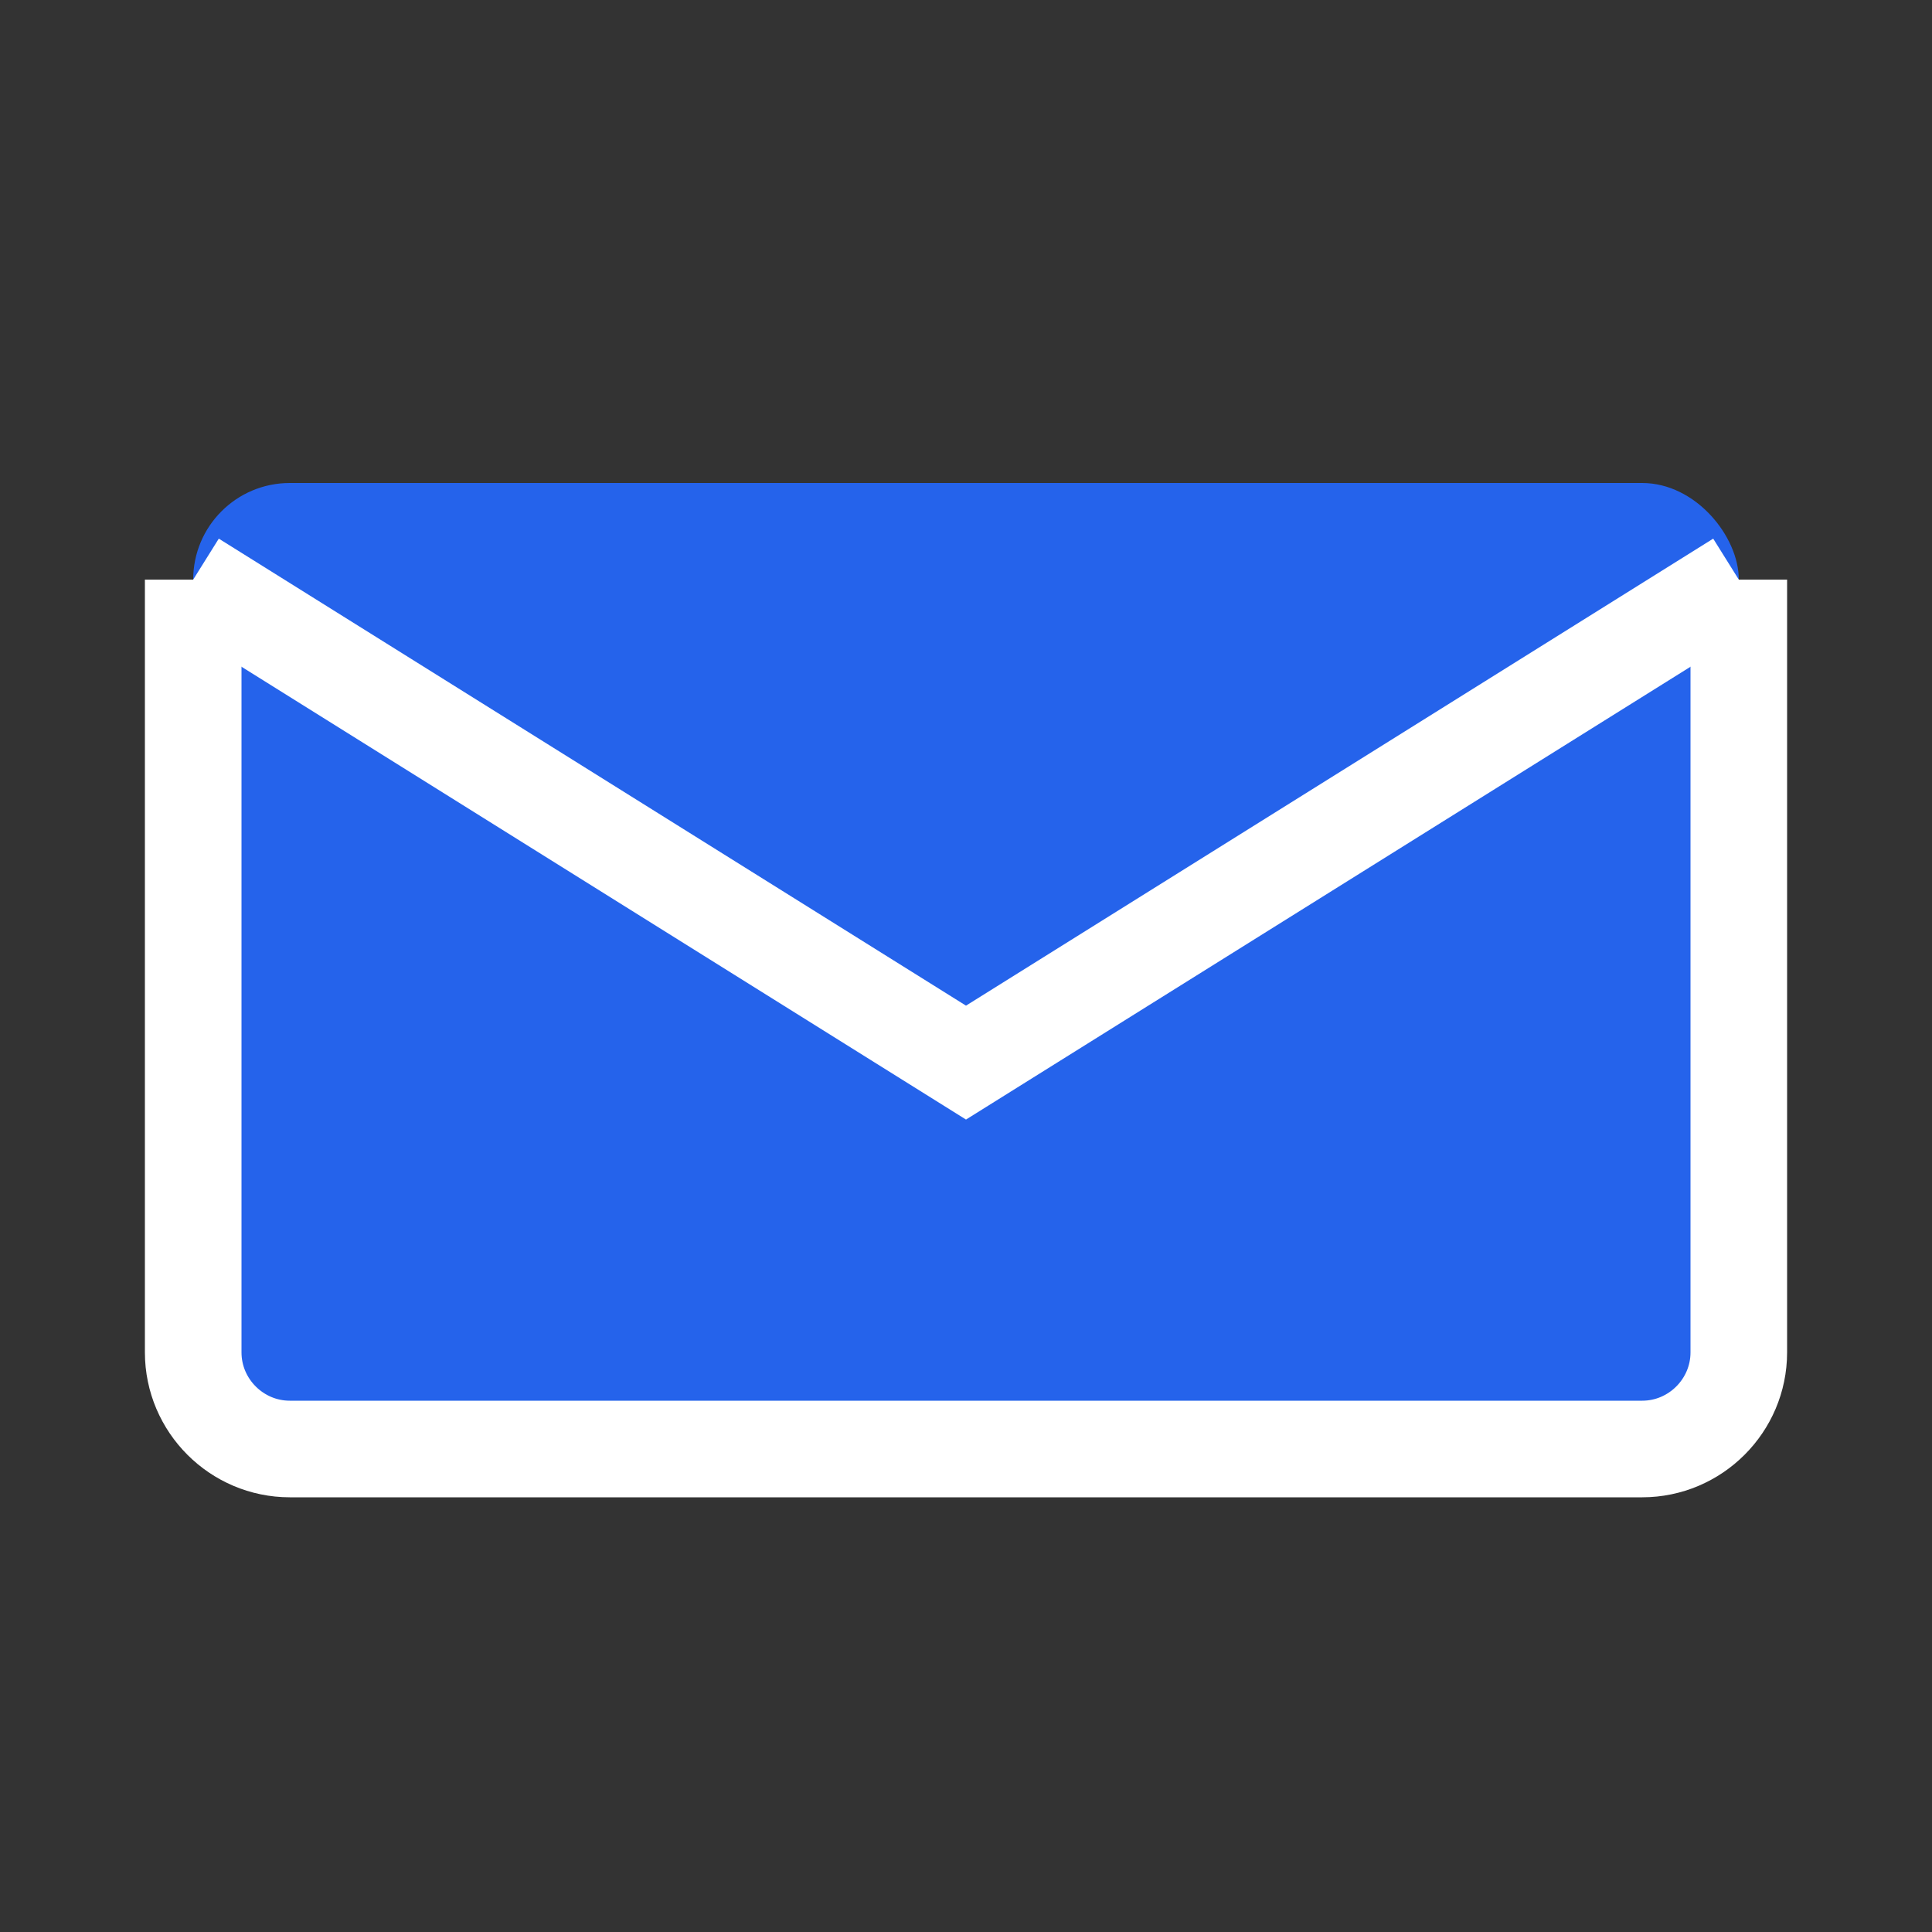
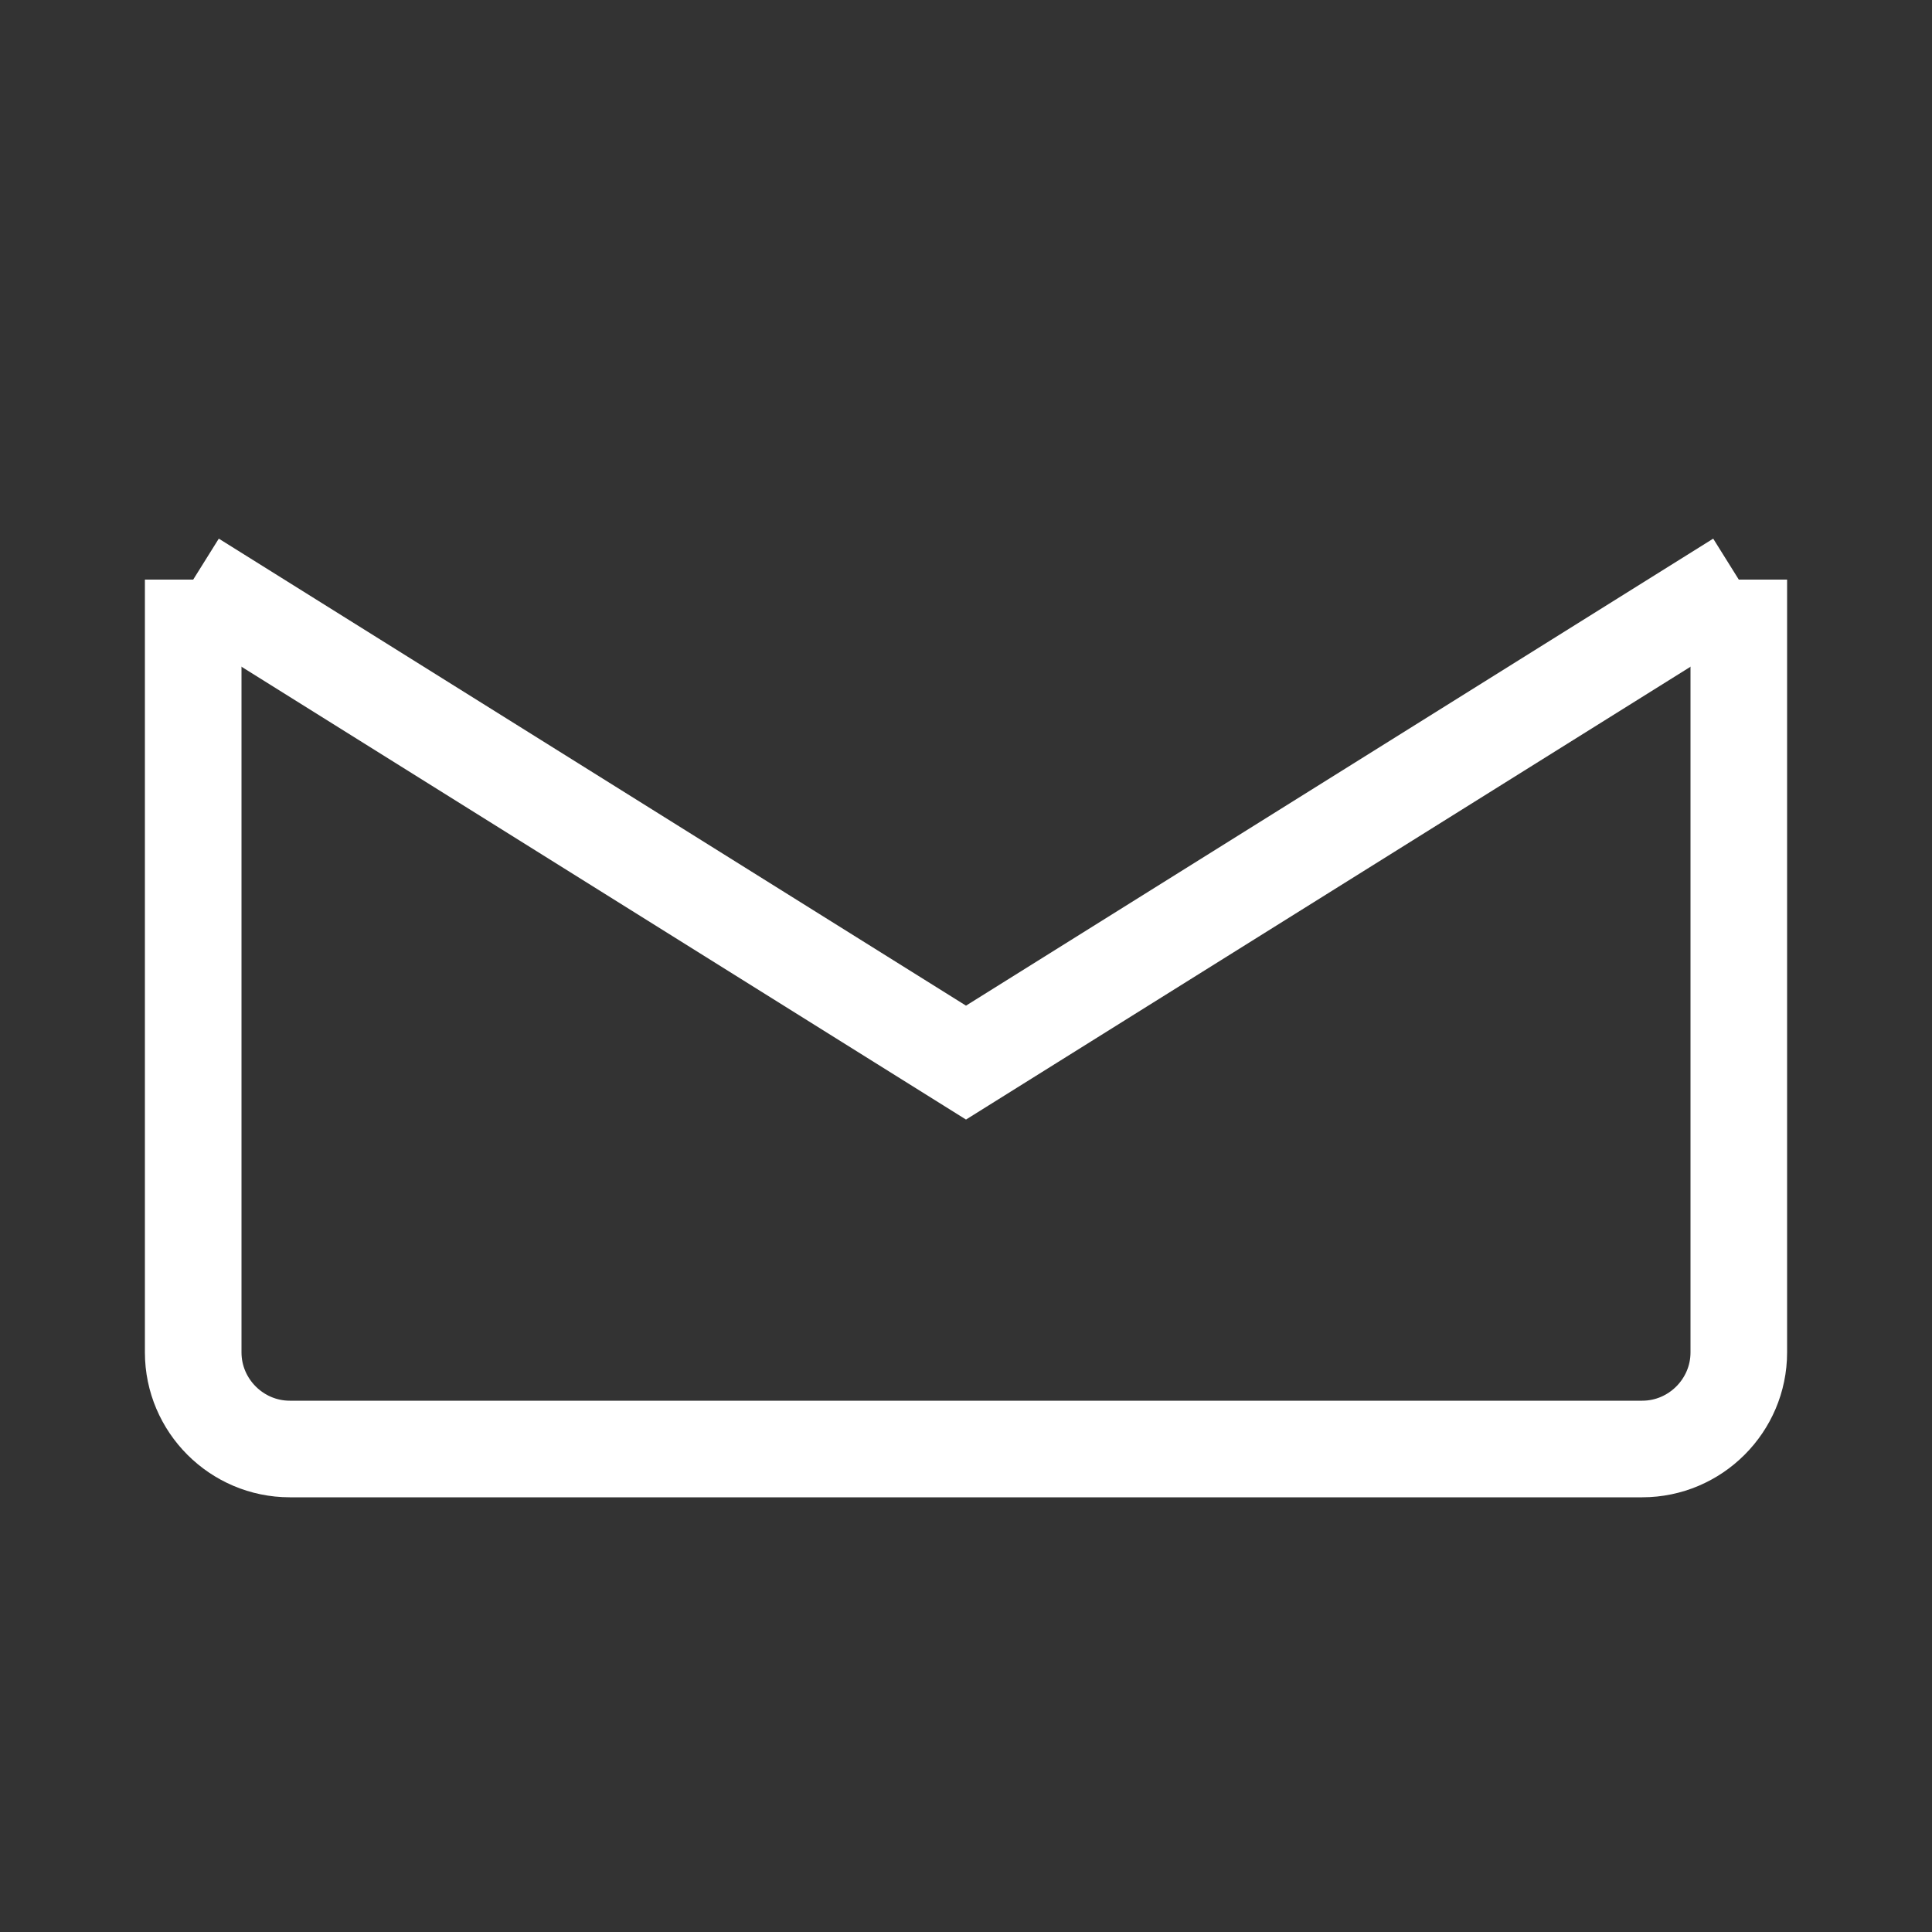
<svg xmlns="http://www.w3.org/2000/svg" width="40" height="40" viewBox="0 0 40 40" fill="none">
  <rect x="0" y="0" width="40" height="40" fill="#333333" stroke="none" />
-   <rect x="4" y="10" width="32" height="20" fill="#2563eb" rx="2" />
  <path d="M4 12L20 22L36 12" stroke="#ffffff" stroke-width="2" fill="none" />
  <path d="M4 12V28C4 29.1 4.9 30 6 30H34C35.1 30 36 29.1 36 28V12" stroke="#ffffff" stroke-width="2" fill="none" />
</svg>